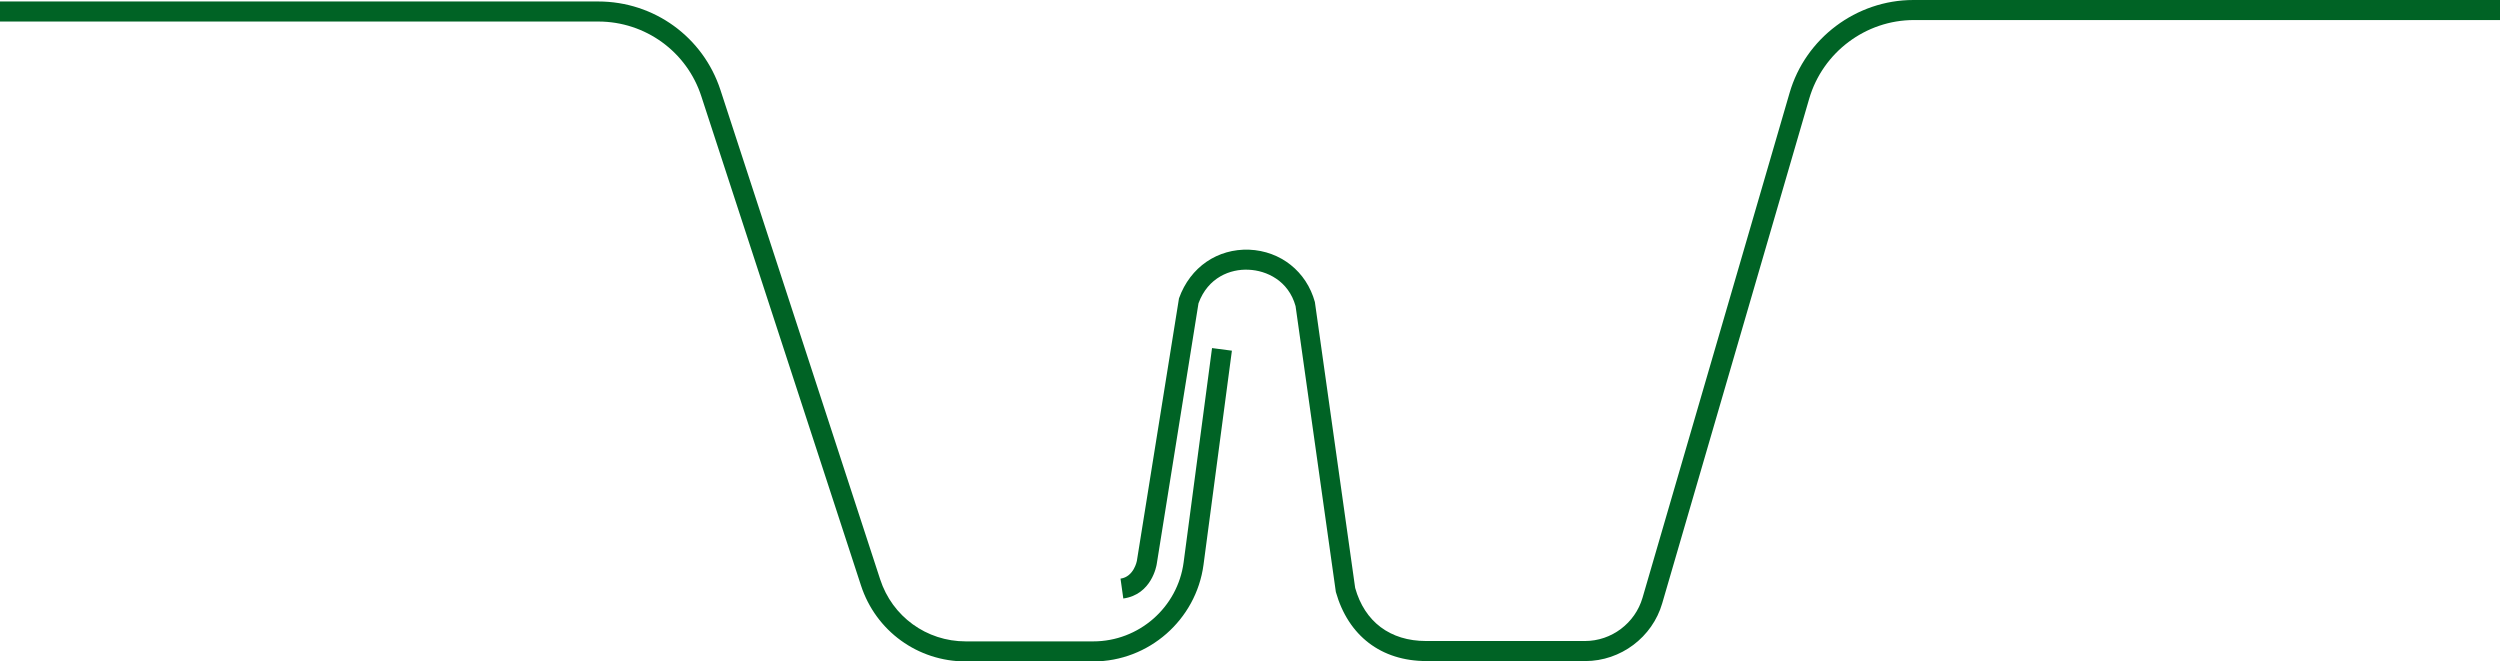
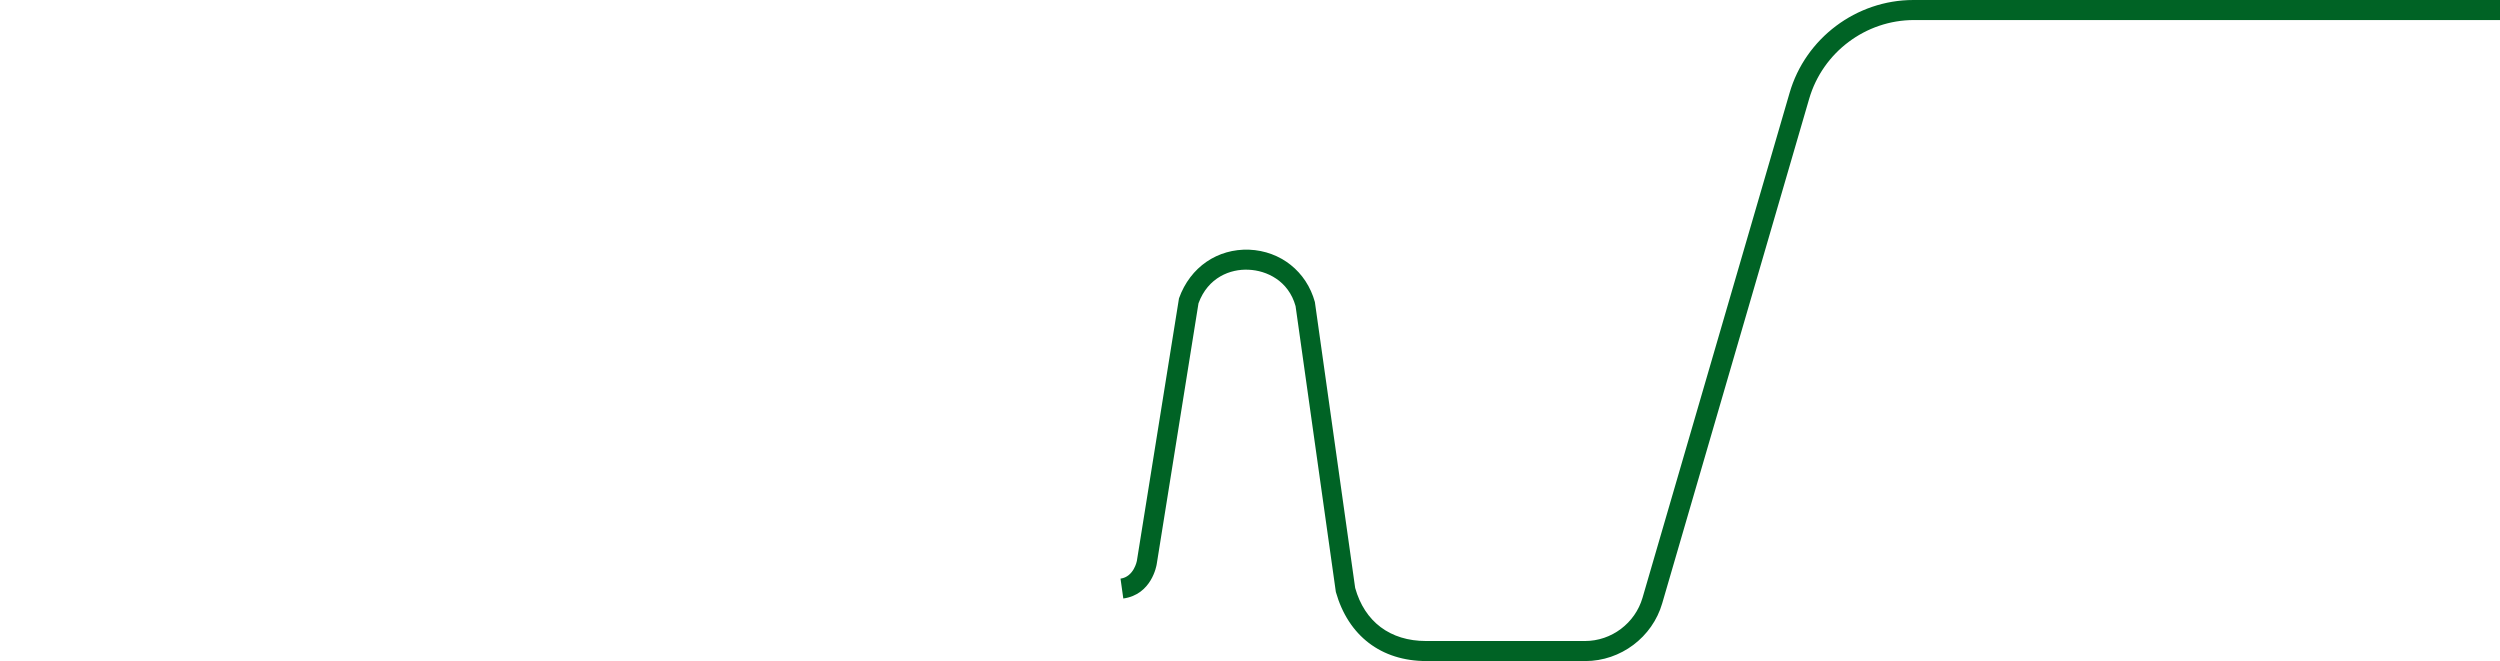
<svg xmlns="http://www.w3.org/2000/svg" id="a" viewBox="0 0 134.67 35.63">
-   <path d="M63.76,30.29c-.32,2.43-2.41,4.26-4.87,4.26h-6.87c-2.11,0-3.96-1.34-4.61-3.35l-8.6-26.35c-.93-2.85-3.57-4.77-6.58-4.77H0v1.08h32.23c2.53,0,4.77,1.62,5.55,4.03l8.6,26.35c.8,2.45,3.06,4.09,5.64,4.09h6.87c2.99,0,5.54-2.24,5.94-5.2l1.53-11.54-1.07-.14s-1.53,11.54-1.53,11.54Z" style="fill: #006325;" />
  <path d="M103.07,0c-3.07,0-5.82,2.06-6.67,5.01l-7.92,27.19c-.4,1.37-1.67,2.33-3.1,2.33h-8.56c-1.94,0-3.31-1.04-3.82-2.86l-2.17-15.4c-.45-1.64-1.84-2.75-3.54-2.82-1.69-.06-3.17.92-3.78,2.62l-2.27,14.15s-.16.85-.88.95l.15,1.07c1.53-.21,1.79-1.78,1.8-1.85l2.25-14.05c.51-1.4,1.72-1.86,2.7-1.81.97.04,2.15.59,2.53,1.96l2.17,15.4c.67,2.36,2.44,3.72,4.88,3.72h8.56c1.9,0,3.61-1.28,4.14-3.11l7.92-27.19c.73-2.49,3.04-4.23,5.64-4.23h31.57V0h-31.6Z" style="fill: #006325;" />
</svg>